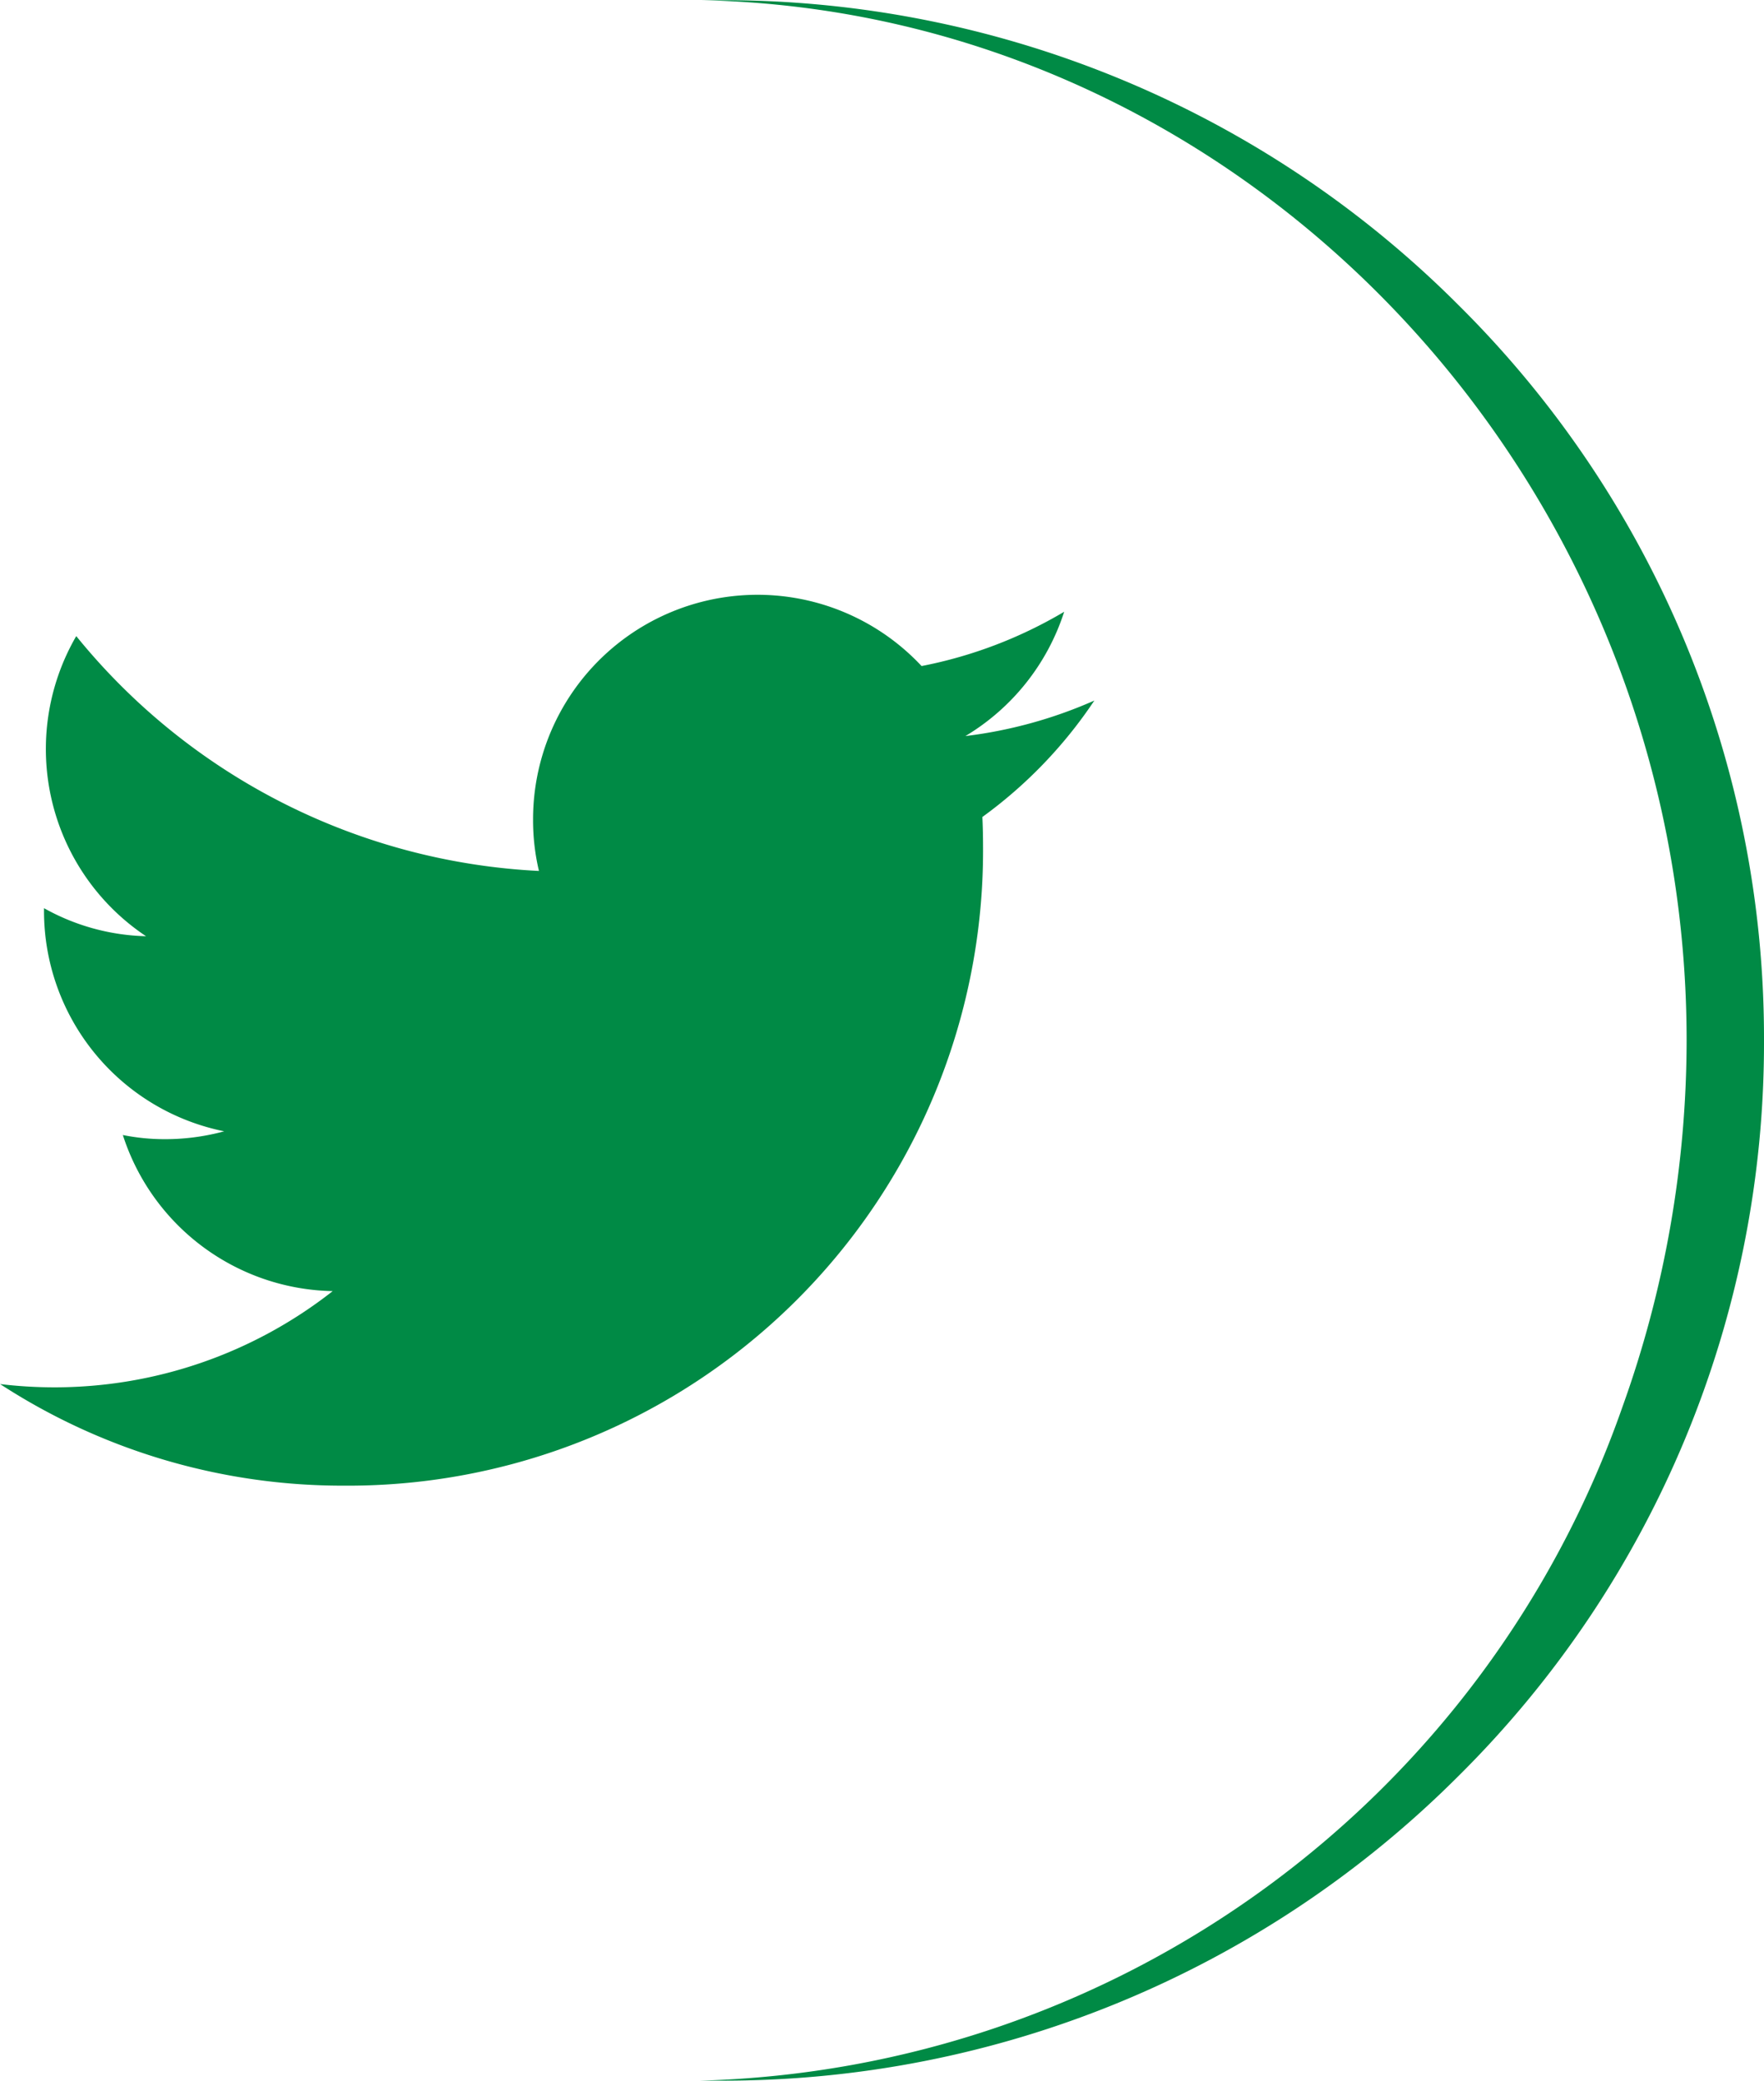
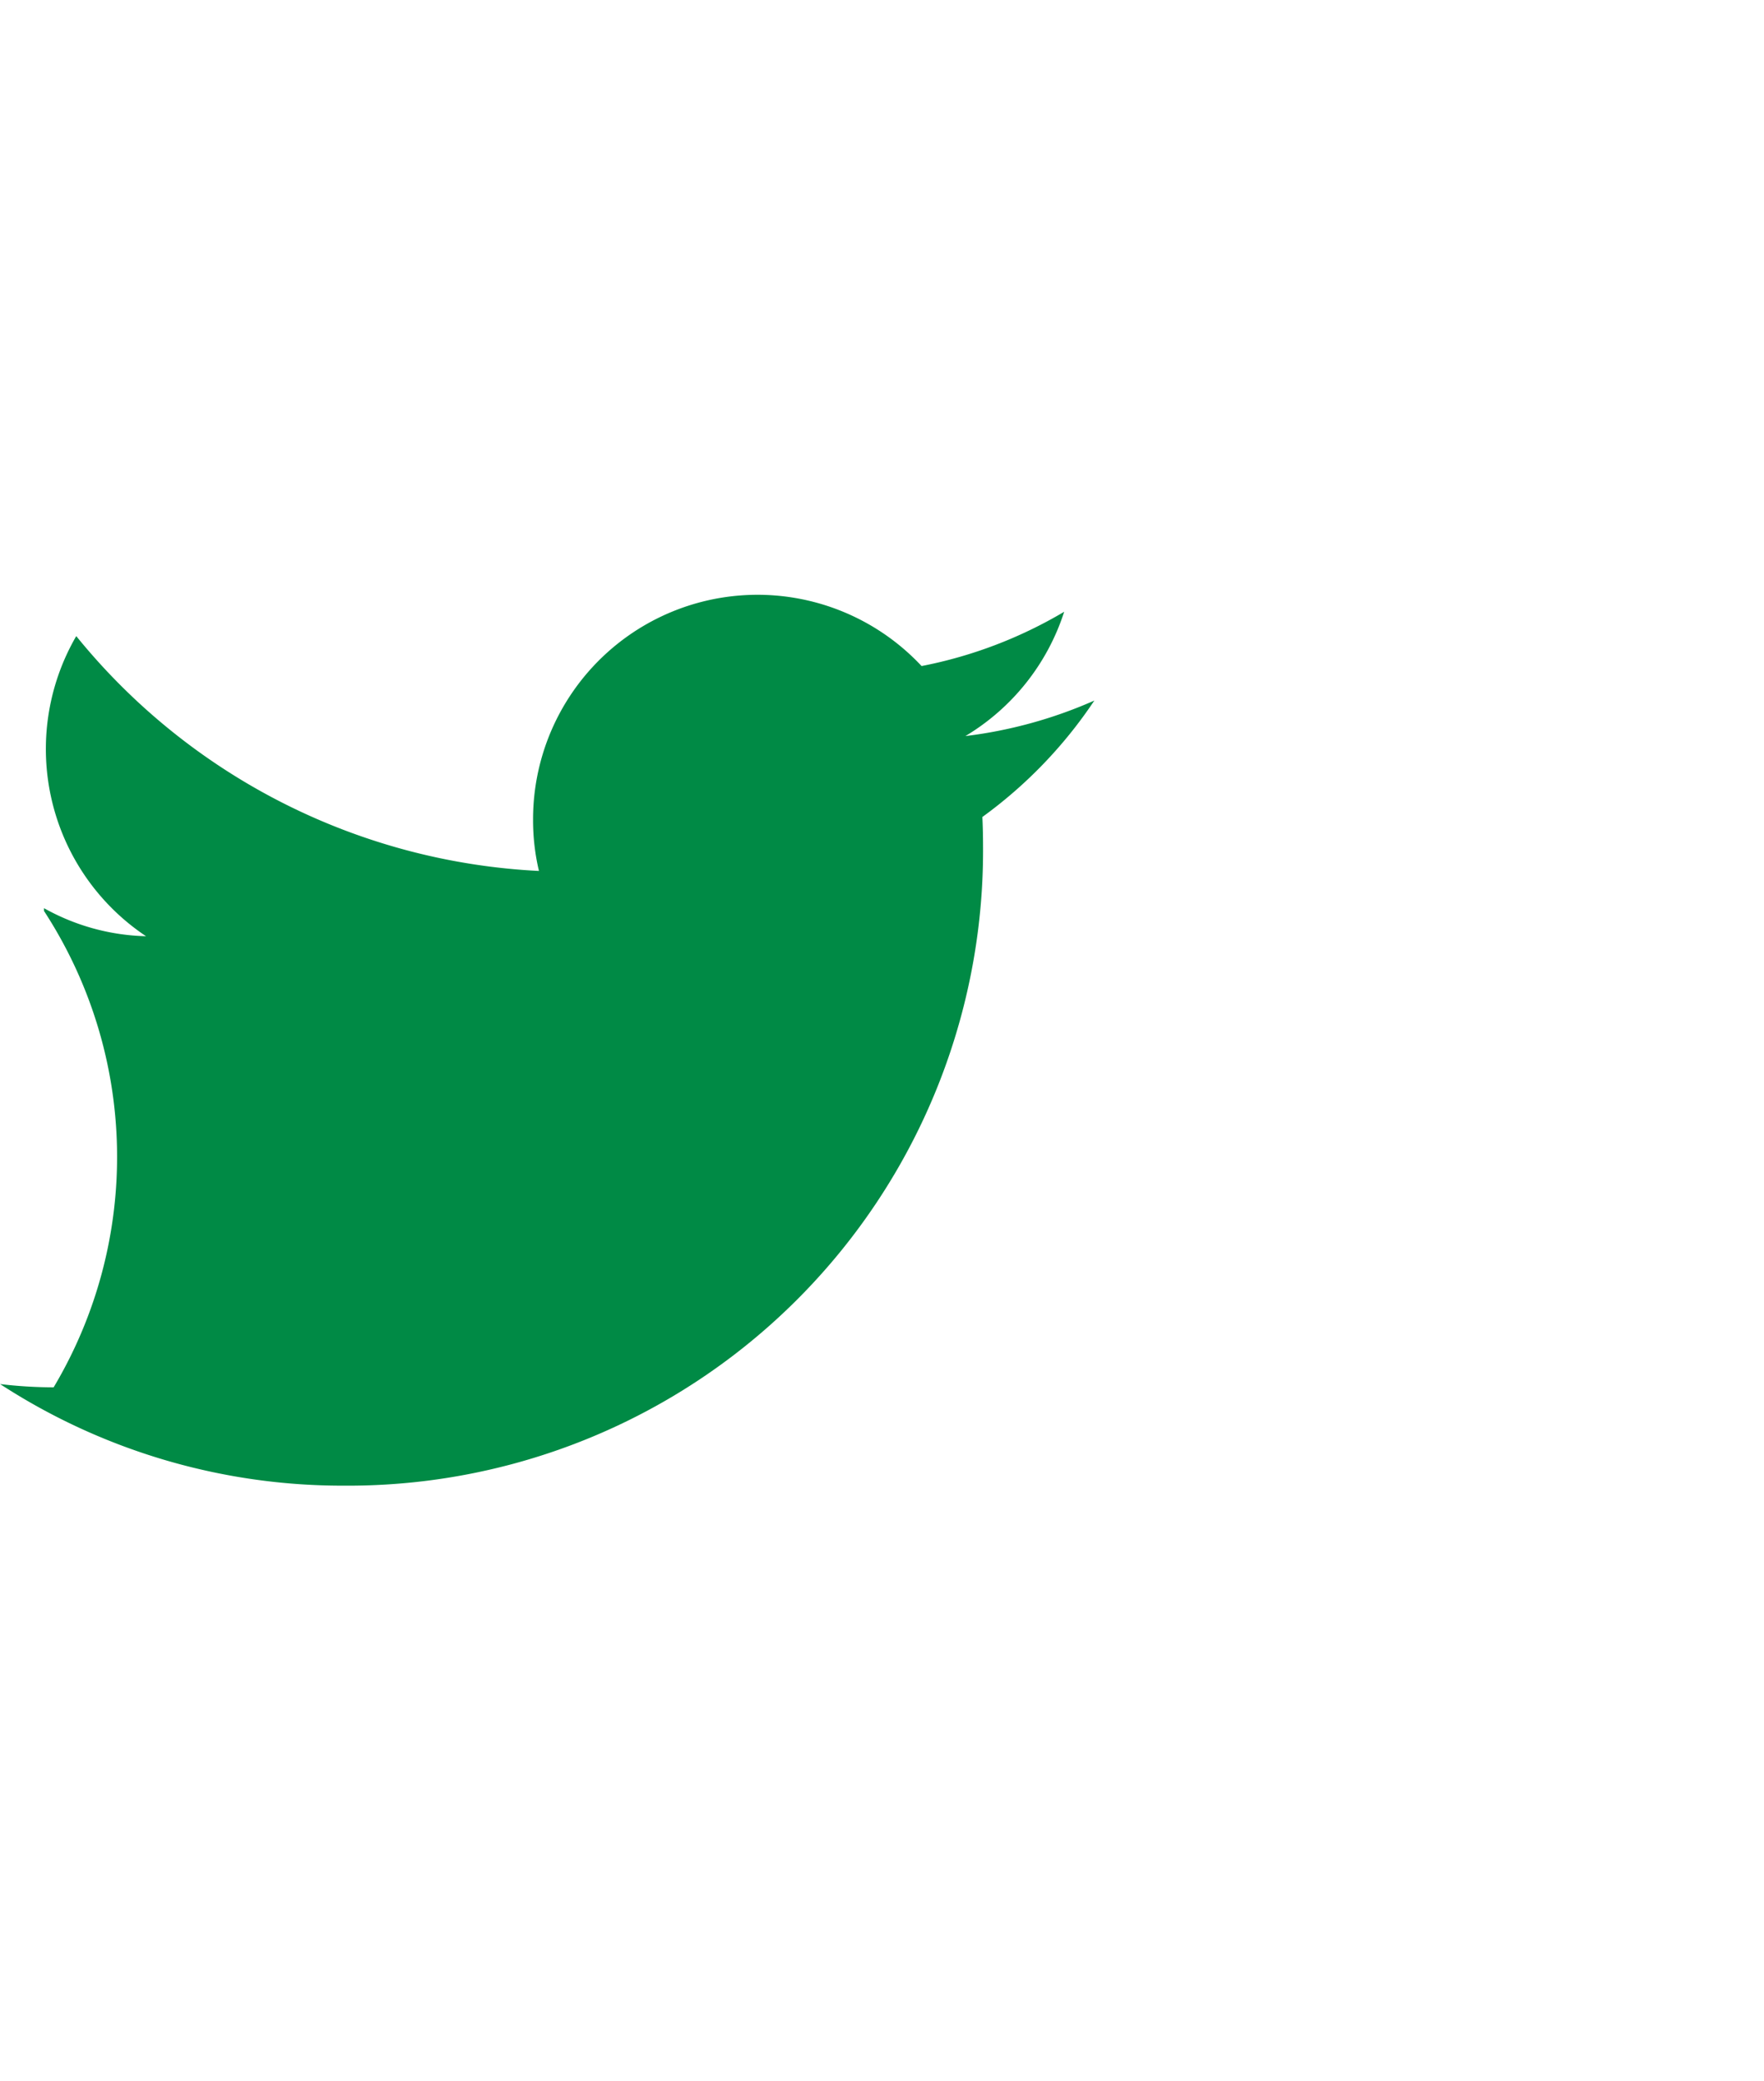
<svg xmlns="http://www.w3.org/2000/svg" width="39.002" height="46" viewBox="0 0 39.002 46">
  <defs>
    <style>
      .cls-1 {
        fill: #008a45;
      }
    </style>
  </defs>
  <g id="ic_tw" transform="translate(-729.939 -57.592)">
-     <path id="Subtraction_1" data-name="Subtraction 1" class="cls-1" d="M5821.863-8696.763c-.146,0-.291,0-.436,0a22.24,22.24,0,0,0,20.38-14.886,24.011,24.011,0,0,0,1.422-8.109c0-12.45-9.78-22.767-21.8-23,.132,0,.27,0,.435,0a22.963,22.963,0,0,1,16.317,6.737,22.812,22.812,0,0,1,6.759,16.264,22.811,22.811,0,0,1-6.759,16.263A22.964,22.964,0,0,1,5821.863-8696.763Z" transform="translate(-5075.999 8800.354)" />
-     <path id="Icon_ionic-logo-twitter" data-name="Icon ionic-logo-twitter" class="cls-1" d="M25.61,6.833a10.037,10.037,0,0,1-2.851.785,4.982,4.982,0,0,0,2.184-2.748,9.864,9.864,0,0,1-3.153,1.2A4.963,4.963,0,0,0,13.2,9.469,4.86,4.86,0,0,0,13.33,10.6,14.069,14.069,0,0,1,3.1,5.408a4.974,4.974,0,0,0,1.543,6.635,4.849,4.849,0,0,1-2.256-.62v.062a4.969,4.969,0,0,0,3.984,4.871,5,5,0,0,1-1.308.174,4.683,4.683,0,0,1-.933-.092,4.972,4.972,0,0,0,4.64,3.451A9.953,9.953,0,0,1,2.6,22.016a10.063,10.063,0,0,1-1.184-.072,13.876,13.876,0,0,0,7.6,2.246A14.041,14.041,0,0,0,23.149,10.048c0-.215-.005-.431-.015-.641A10.106,10.106,0,0,0,25.61,6.833Z" transform="translate(728.525 66.247)" />
+     <path id="Icon_ionic-logo-twitter" data-name="Icon ionic-logo-twitter" class="cls-1" d="M25.61,6.833a10.037,10.037,0,0,1-2.851.785,4.982,4.982,0,0,0,2.184-2.748,9.864,9.864,0,0,1-3.153,1.2A4.963,4.963,0,0,0,13.2,9.469,4.86,4.86,0,0,0,13.33,10.6,14.069,14.069,0,0,1,3.1,5.408a4.974,4.974,0,0,0,1.543,6.635,4.849,4.849,0,0,1-2.256-.62v.062A9.953,9.953,0,0,1,2.6,22.016a10.063,10.063,0,0,1-1.184-.072,13.876,13.876,0,0,0,7.6,2.246A14.041,14.041,0,0,0,23.149,10.048c0-.215-.005-.431-.015-.641A10.106,10.106,0,0,0,25.61,6.833Z" transform="translate(728.525 66.247)" />
  </g>
</svg>